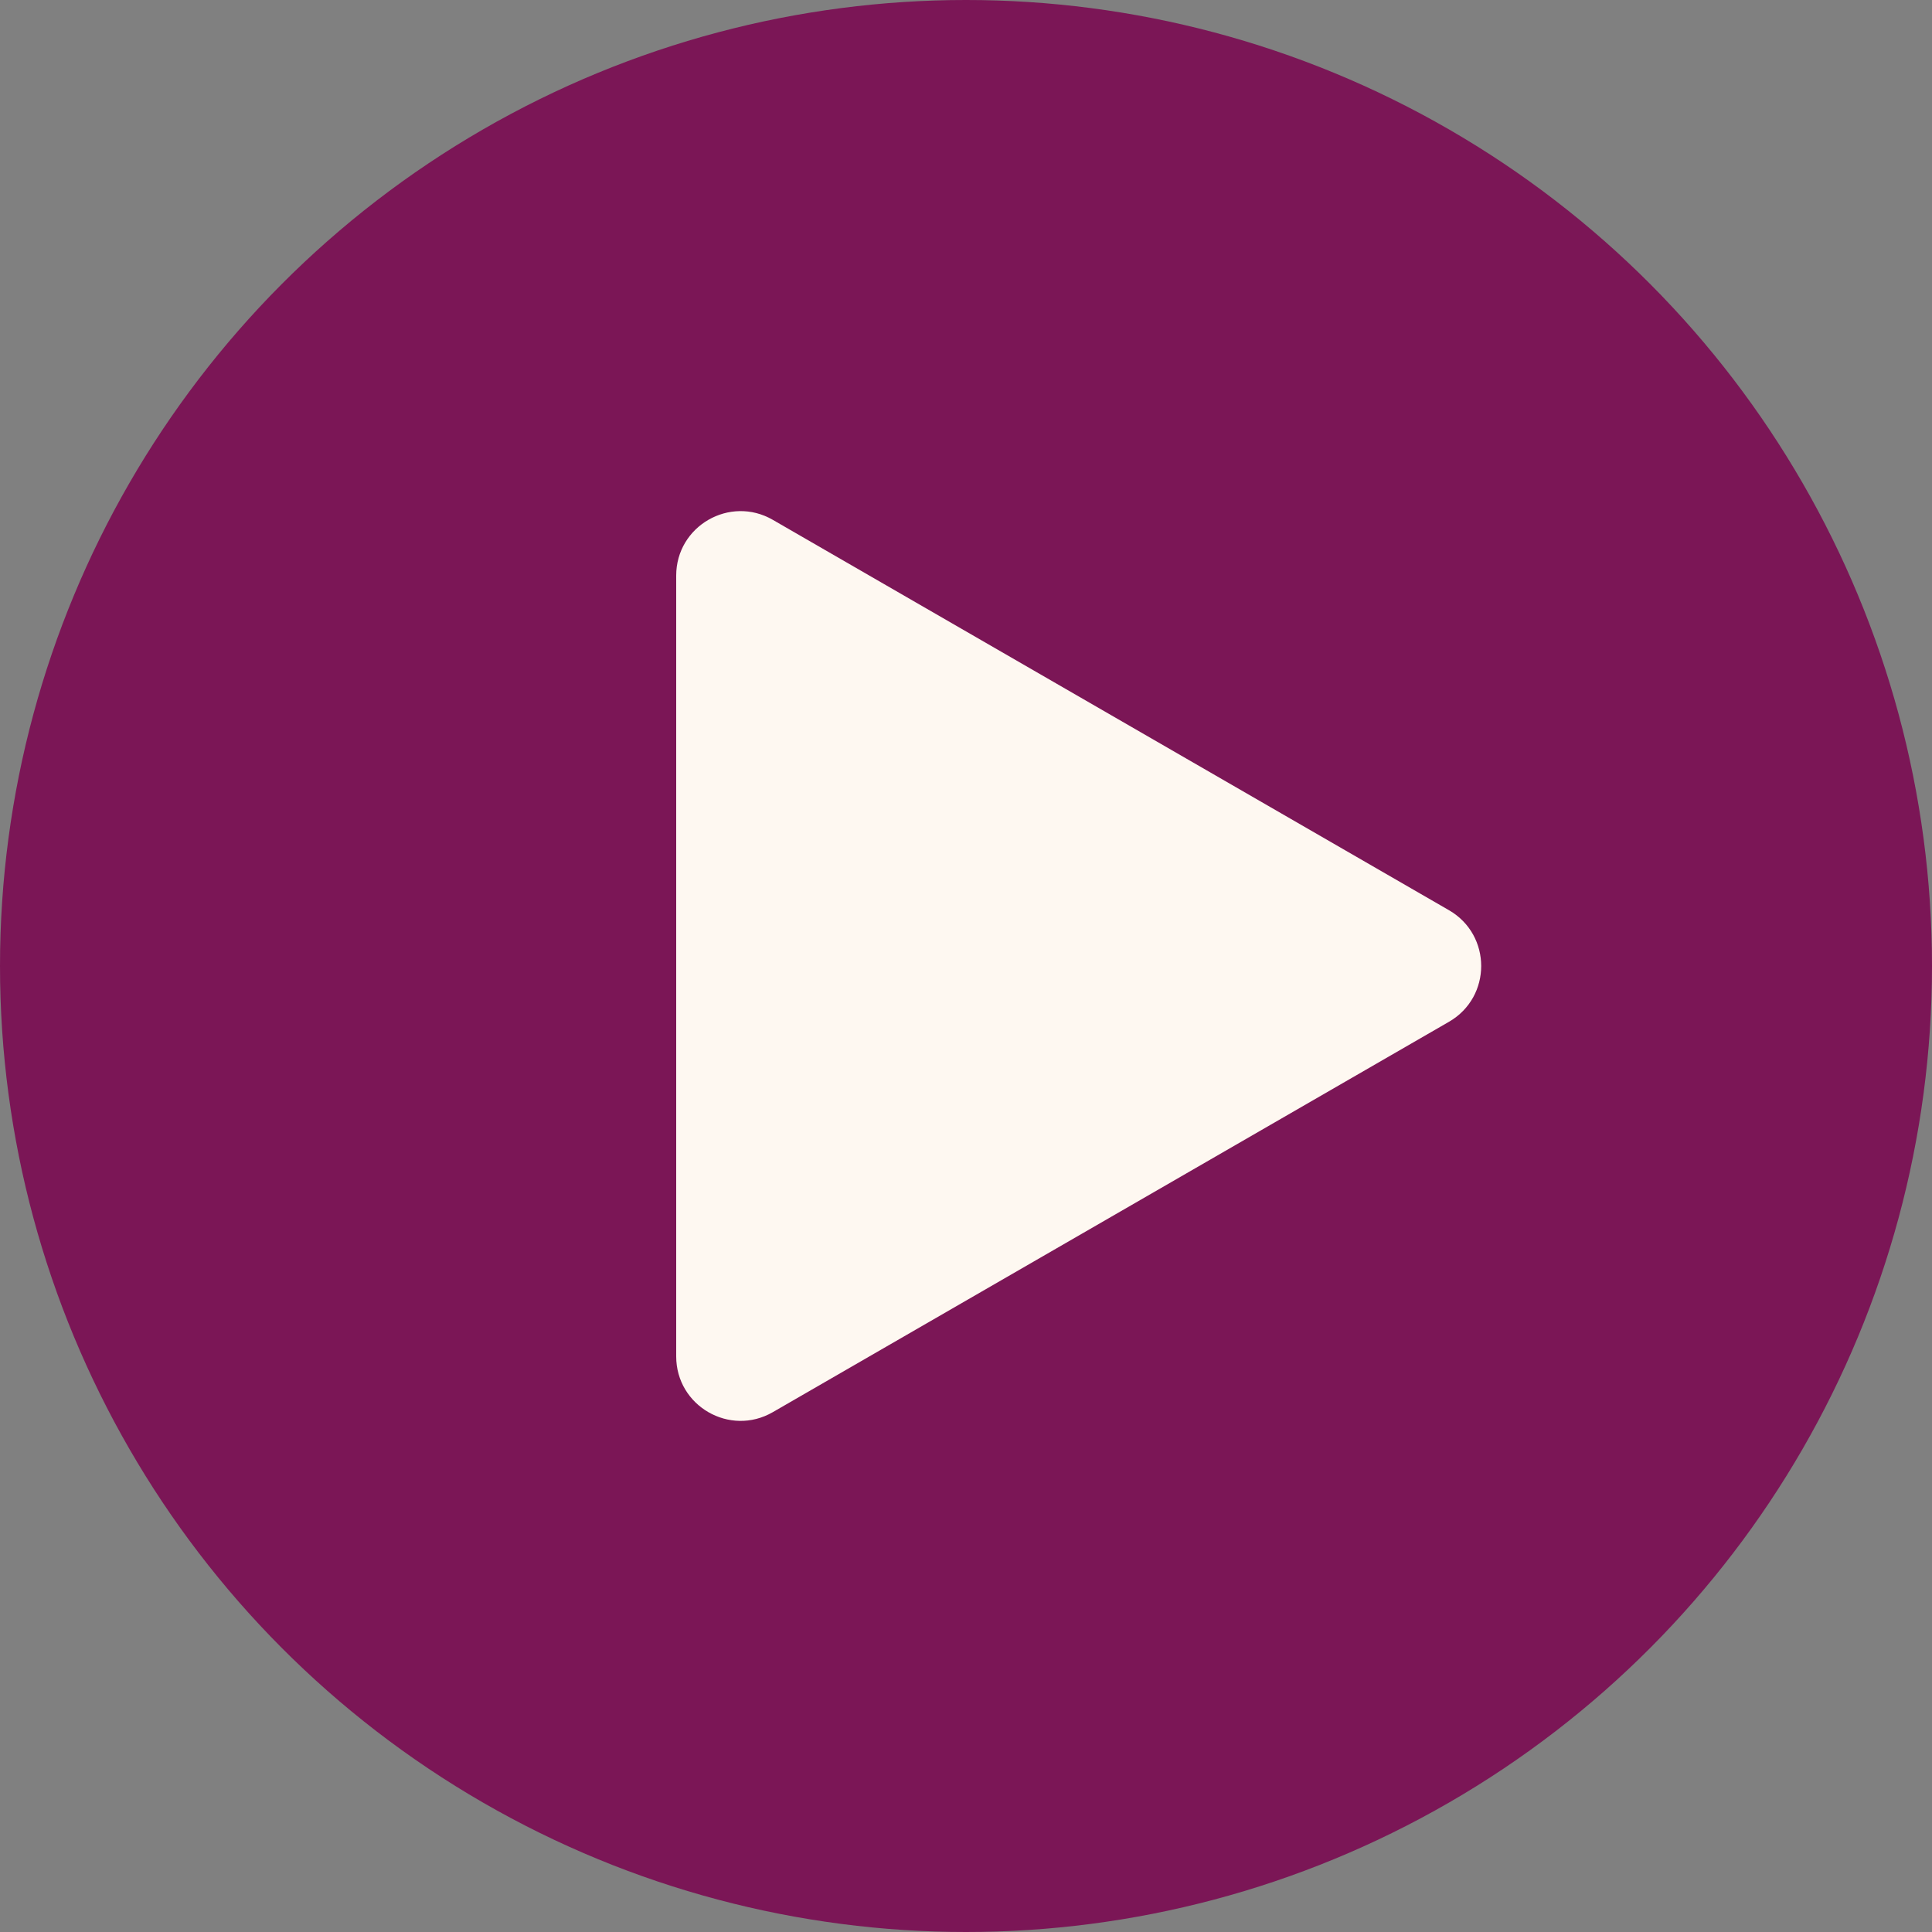
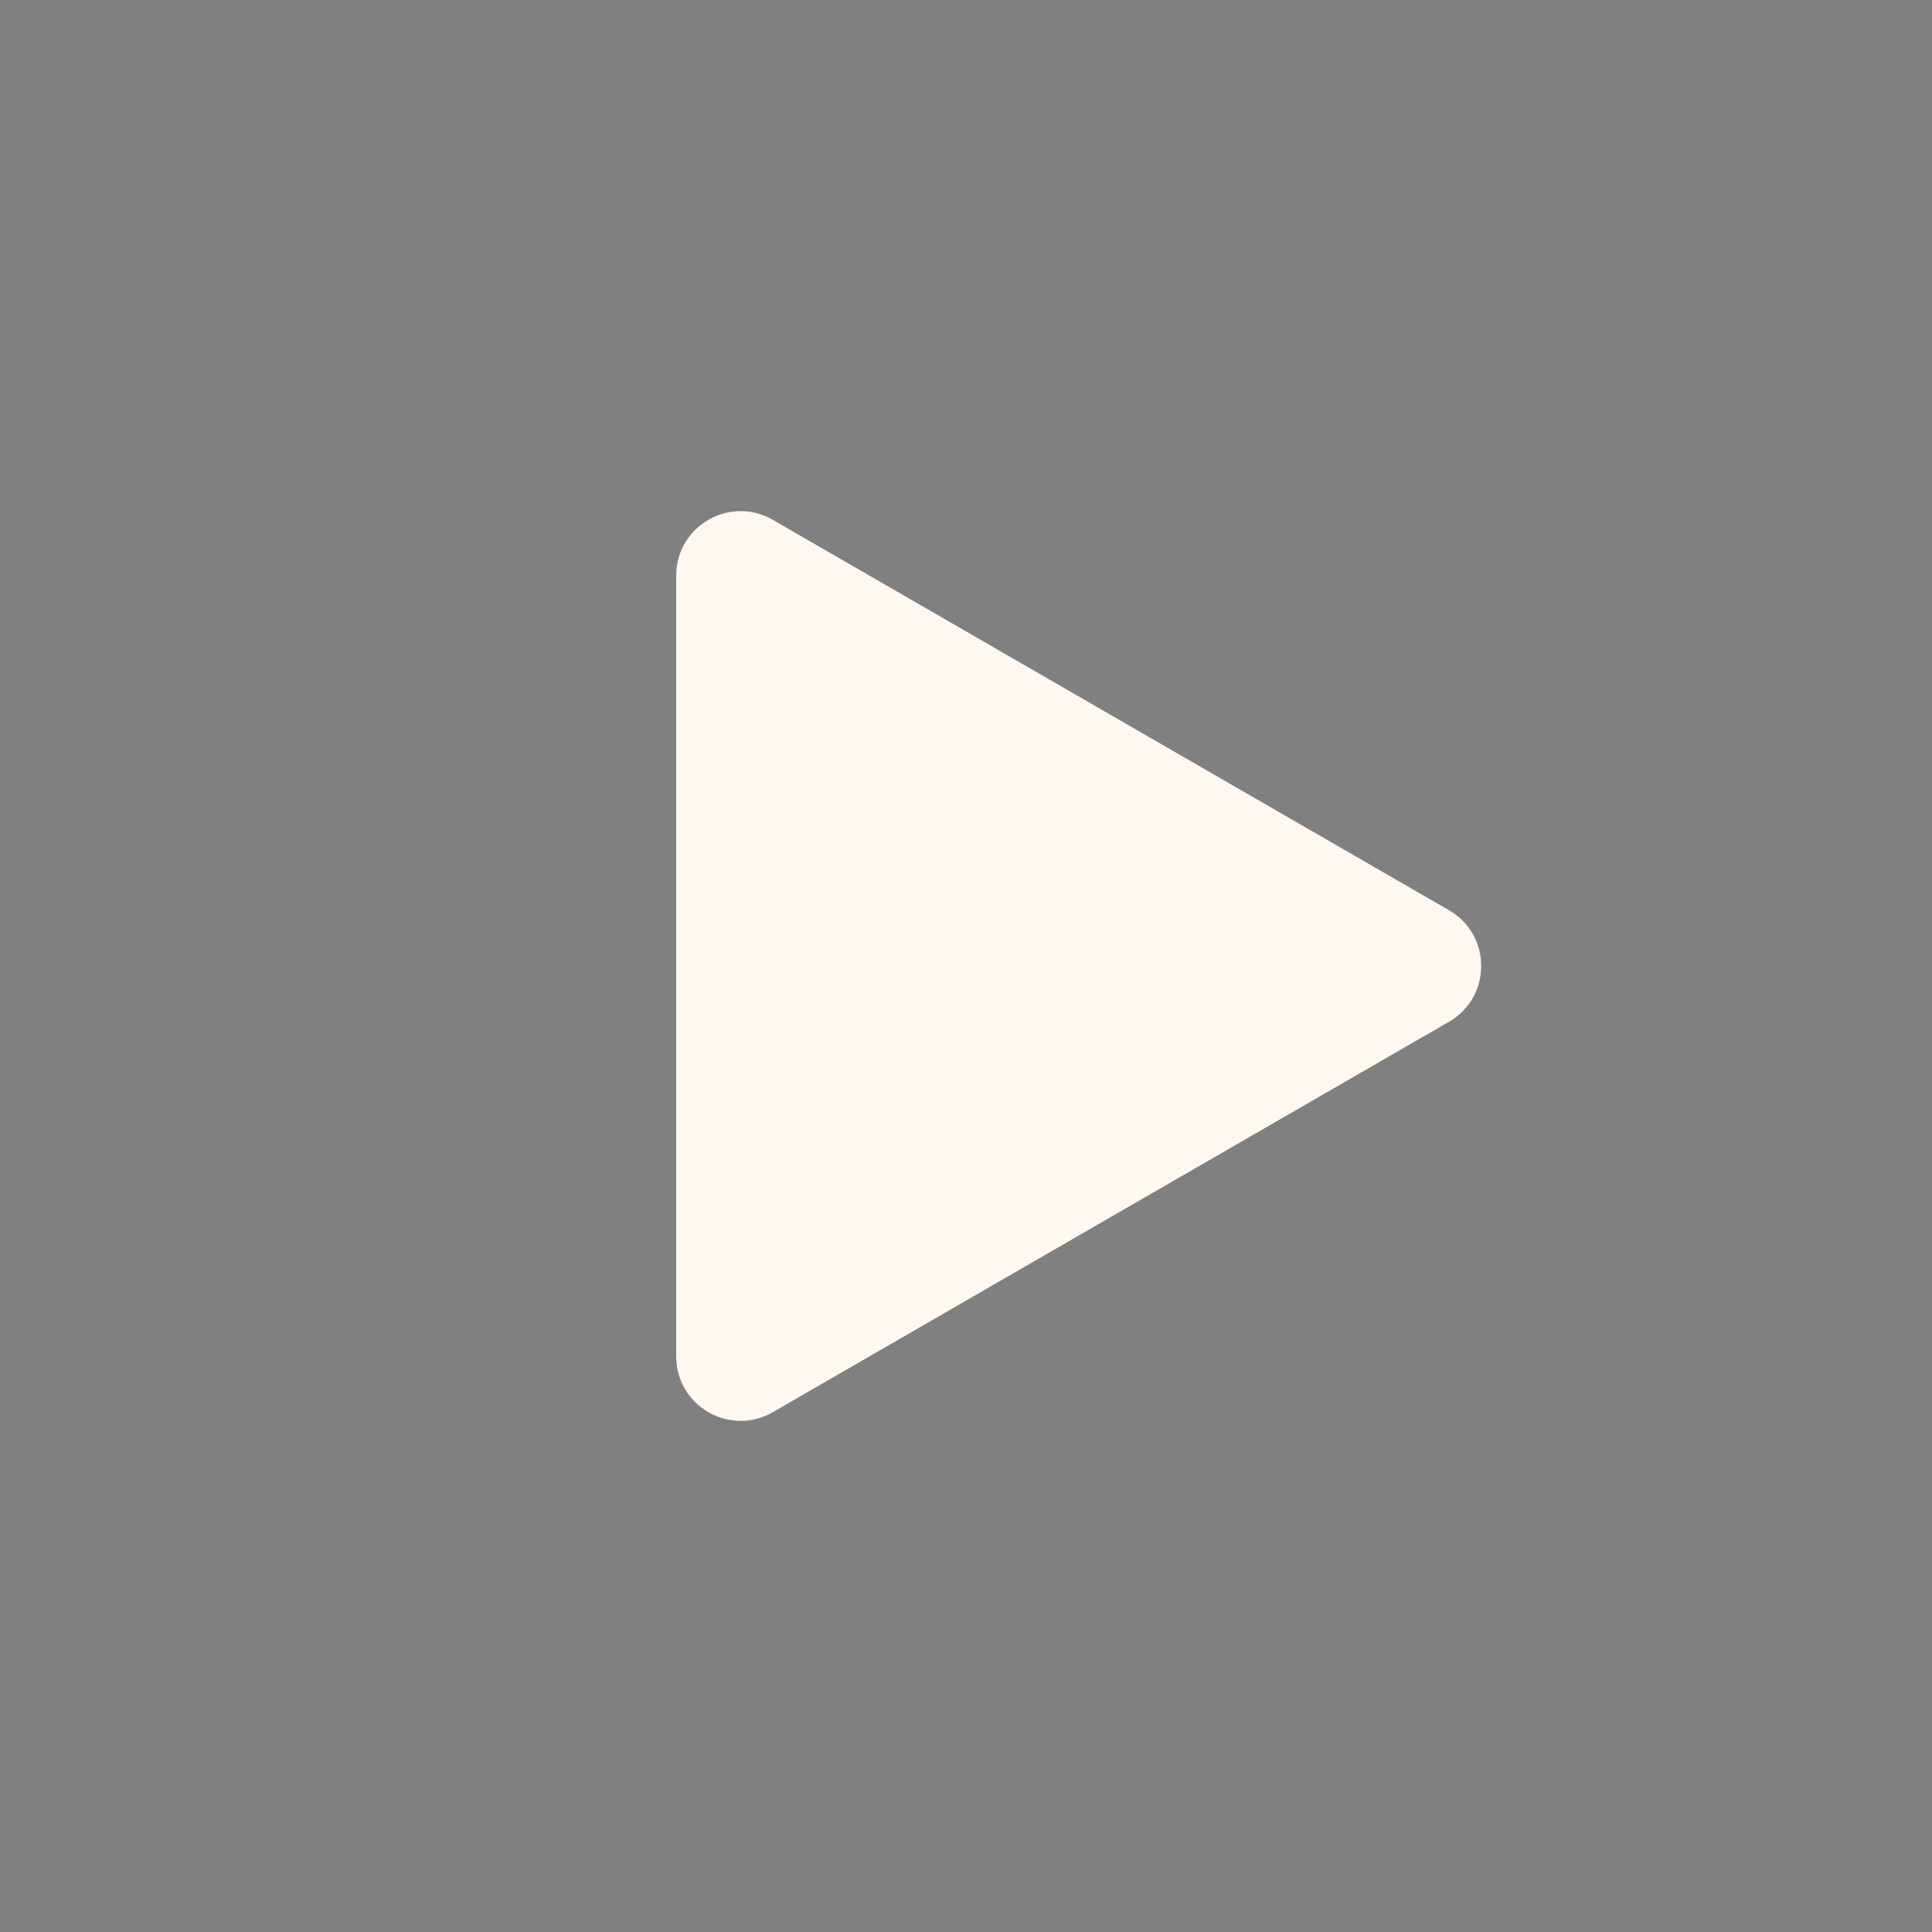
<svg xmlns="http://www.w3.org/2000/svg" width="60" height="60" viewBox="0 0 60 60" fill="none">
  <rect x="0" y="0" width="60" height="60" fill="#808080" stroke="none" />
-   <circle cx="30" cy="30" r="30" fill="#7B1656" />
  <path d="M45 28.268C46.333 29.038 46.333 30.962 45 31.732L24 43.856C22.667 44.626 21 43.664 21 42.124L21 17.876C21 16.336 22.667 15.374 24 16.144L45 28.268Z" fill="#FEF8F1" />
</svg>